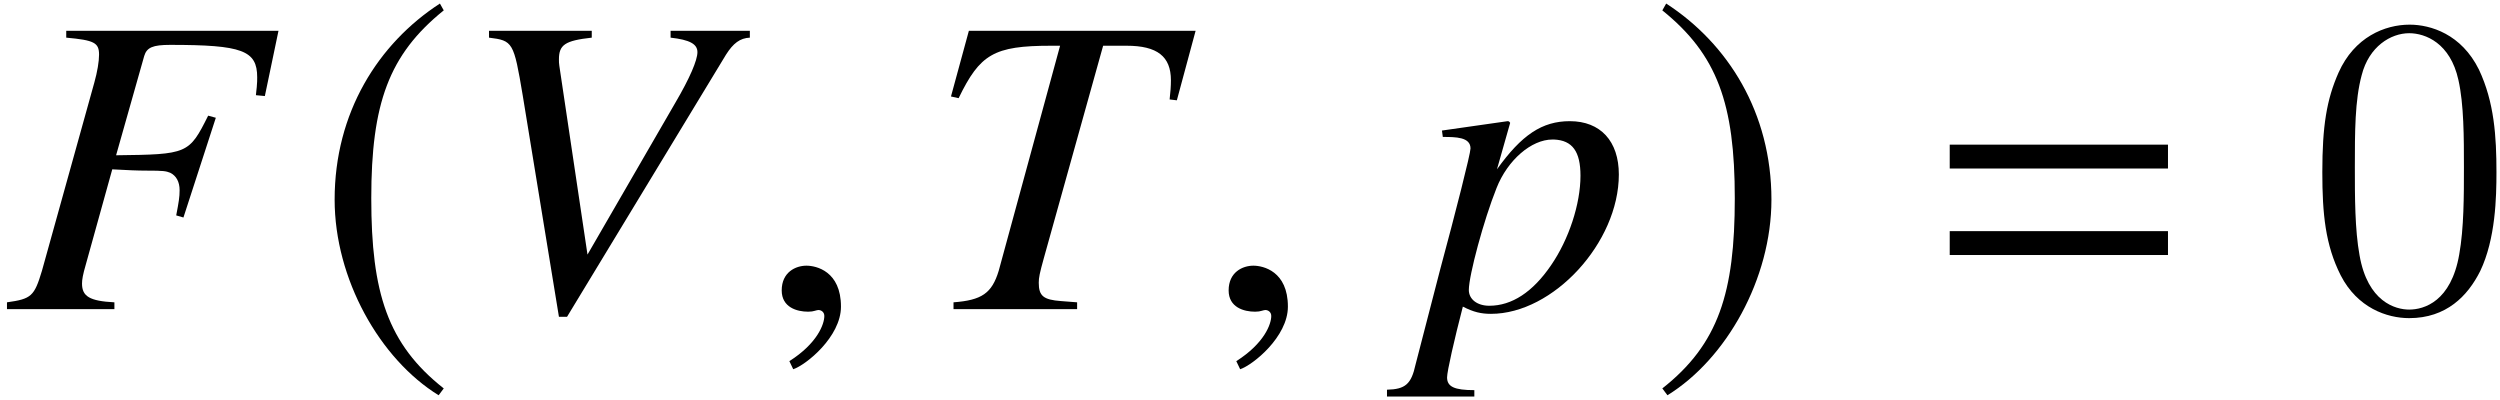
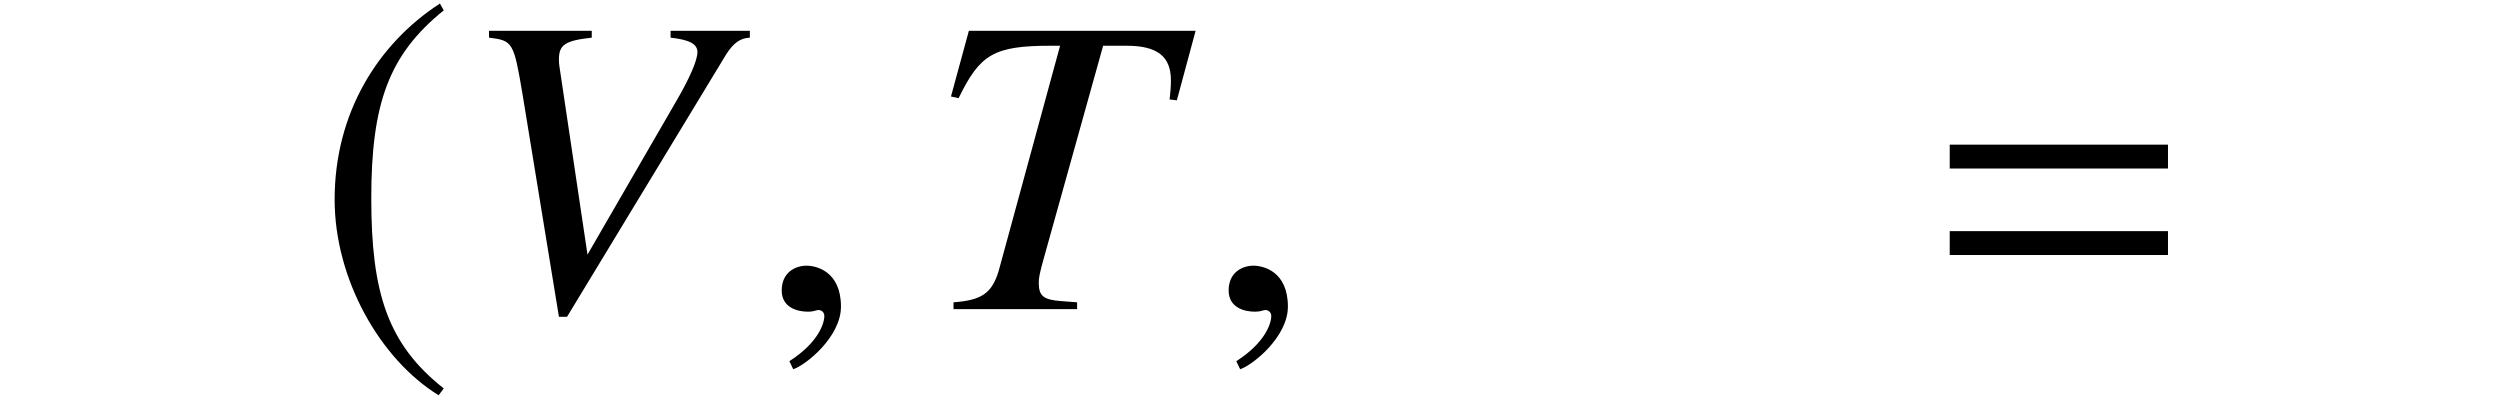
<svg xmlns="http://www.w3.org/2000/svg" xmlns:xlink="http://www.w3.org/1999/xlink" version="1.1" width="69.86pt" height="11.181pt" viewBox="51.601 60.433 69.86 11.181">
  <defs>
    <path id="g4-185" d="M3.514-8.54C1.787-7.42 .572-5.491 .572-3.061C.572-.846 1.834 1.394 3.478 2.406L3.621 2.215C2.049 .977 1.596-.465 1.596-3.097C1.596-5.741 2.084-7.111 3.621-8.349L3.514-8.54Z" />
-     <path id="g4-186" d="M.453-8.54L.345-8.349C1.882-7.111 2.37-5.741 2.37-3.097C2.37-.465 1.918 .977 .345 2.215L.488 2.406C2.132 1.394 3.394-.846 3.394-3.061C3.394-5.491 2.18-7.42 .453-8.54Z" />
-     <path id="g7-27" d="M7.301-5.955L7.682-7.778H1.751V-7.587C2.537-7.516 2.668-7.444 2.668-7.111C2.668-6.92 2.62-6.634 2.537-6.336L1.072-1.072C.858-.357 .774-.286 .095-.191V0H3.097V-.191C2.406-.226 2.192-.357 2.192-.715C2.192-.822 2.215-.965 2.299-1.251L3.037-3.907C3.478-3.883 3.74-3.871 4.002-3.871C4.466-3.871 4.538-3.859 4.657-3.811C4.824-3.728 4.919-3.561 4.919-3.323C4.919-3.132 4.895-2.99 4.824-2.62L5.026-2.561L5.931-5.348L5.717-5.407C5.181-4.335 5.145-4.324 3.144-4.3L3.93-7.075C4.002-7.313 4.169-7.385 4.657-7.385C6.67-7.385 7.087-7.23 7.087-6.479C7.087-6.396 7.087-6.348 7.075-6.205C7.063-6.122 7.063-6.074 7.051-5.979L7.301-5.955Z" />
    <path id="g7-41" d="M7.539-7.778H1.203L.703-5.943L.917-5.896C1.513-7.122 1.894-7.361 3.502-7.361C3.585-7.361 3.668-7.361 3.752-7.361L2.037-1.072C1.846-.441 1.56-.25 .774-.191V0H4.228V-.191L3.776-.226C3.287-.262 3.156-.369 3.156-.738C3.156-.881 3.18-1 3.299-1.429L4.955-7.361H5.61C6.467-7.361 6.849-7.063 6.849-6.396C6.849-6.241 6.837-6.062 6.813-5.86L7.015-5.836L7.539-7.778Z" />
    <path id="g7-43" d="M8.194-7.587V-7.778H5.979V-7.587C6.515-7.527 6.729-7.408 6.729-7.182S6.515-6.455 6.11-5.765L3.657-1.525L2.87-6.801C2.859-6.86 2.859-6.92 2.859-6.98C2.859-7.385 3.025-7.504 3.776-7.587V-7.778H.905V-7.587C1.572-7.504 1.596-7.468 1.846-5.979L2.859 .214H3.085L7.527-7.111C7.73-7.432 7.92-7.575 8.194-7.587Z" />
-     <path id="g7-63" d="M5.586-3.764C5.586-4.693 5.074-5.253 4.216-5.253C3.442-5.253 2.87-4.871 2.18-3.907L2.549-5.205C2.549-5.205 2.525-5.253 2.489-5.253H2.477L.643-4.991L.667-4.812C1.024-4.812 1.441-4.812 1.441-4.49C1.441-4.347 1.024-2.704 .596-1.12L-.095 1.548C-.214 2.096-.381 2.239-.893 2.251V2.442H1.548V2.263C.989 2.263 .786 2.168 .786 1.906C.786 1.739 .989 .846 1.227-.071C1.525 .083 1.739 .131 2.013 .131C3.752 .131 5.586-1.858 5.586-3.764ZM4.514-3.728C4.514-2.942 4.192-1.953 3.692-1.227C3.18-.476 2.596-.095 1.965-.095C1.632-.095 1.394-.274 1.394-.536C1.394-.941 1.81-2.489 2.168-3.383C2.477-4.169 3.144-4.74 3.728-4.74C3.74-4.74 3.764-4.74 3.776-4.74C4.288-4.717 4.514-4.407 4.514-3.728Z" />
    <path id="g7-150" d="M2.323-.071C2.323-1.06 1.632-1.215 1.358-1.215C1.06-1.215 .667-1.036 .667-.524C.667-.048 1.096 .071 1.405 .071C1.489 .071 1.548 .06 1.584 .048C1.632 .036 1.667 .024 1.691 .024C1.775 .024 1.858 .083 1.858 .191C1.858 .417 1.667 .953 .881 1.453L.989 1.679C1.346 1.56 2.323 .774 2.323-.071Z" />
-     <path id="g9-48" d="M5.356-3.826C5.356-4.818 5.296-5.786 4.866-6.695C4.376-7.687 3.515-7.95 2.929-7.95C2.236-7.95 1.387-7.603 .944-6.611C.61-5.858 .49-5.117 .49-3.826C.49-2.666 .574-1.793 1.004-.944C1.47-.036 2.295 .251 2.917 .251C3.957 .251 4.555-.371 4.902-1.064C5.332-1.961 5.356-3.132 5.356-3.826ZM2.917 .012C2.534 .012 1.757-.203 1.53-1.506C1.399-2.224 1.399-3.132 1.399-3.969C1.399-4.949 1.399-5.834 1.59-6.539C1.793-7.34 2.403-7.711 2.917-7.711C3.371-7.711 4.065-7.436 4.292-6.408C4.447-5.727 4.447-4.782 4.447-3.969C4.447-3.168 4.447-2.26 4.316-1.53C4.089-.215 3.335 .012 2.917 .012Z" />
    <path id="g1-61" d="M6.575-3.93V-4.597H.476V-3.93H6.575ZM6.575-1.513V-2.18H.476V-1.513H6.575Z" />
  </defs>
  <g id="page1">
    <use x="51.701" y="69.072" xlink:href="#g7-27" />
    <use x="60.38" y="69.072" xlink:href="#g4-185" />
    <use x="64.361" y="69.072" xlink:href="#g7-43" />
    <use x="72.778" y="69.072" xlink:href="#g7-150" />
    <use x="77.472" y="69.072" xlink:href="#g7-41" />
    <use x="85.267" y="69.072" xlink:href="#g7-150" />
    <use x="91.252" y="69.072" xlink:href="#g7-63" />
    <use x="97.708" y="69.072" xlink:href="#g4-186" />
    <use x="105.608" y="69.072" xlink:href="#g1-61" />
    <use x="116.006" y="69.072" xlink:href="#g9-48" />
  </g>
</svg>